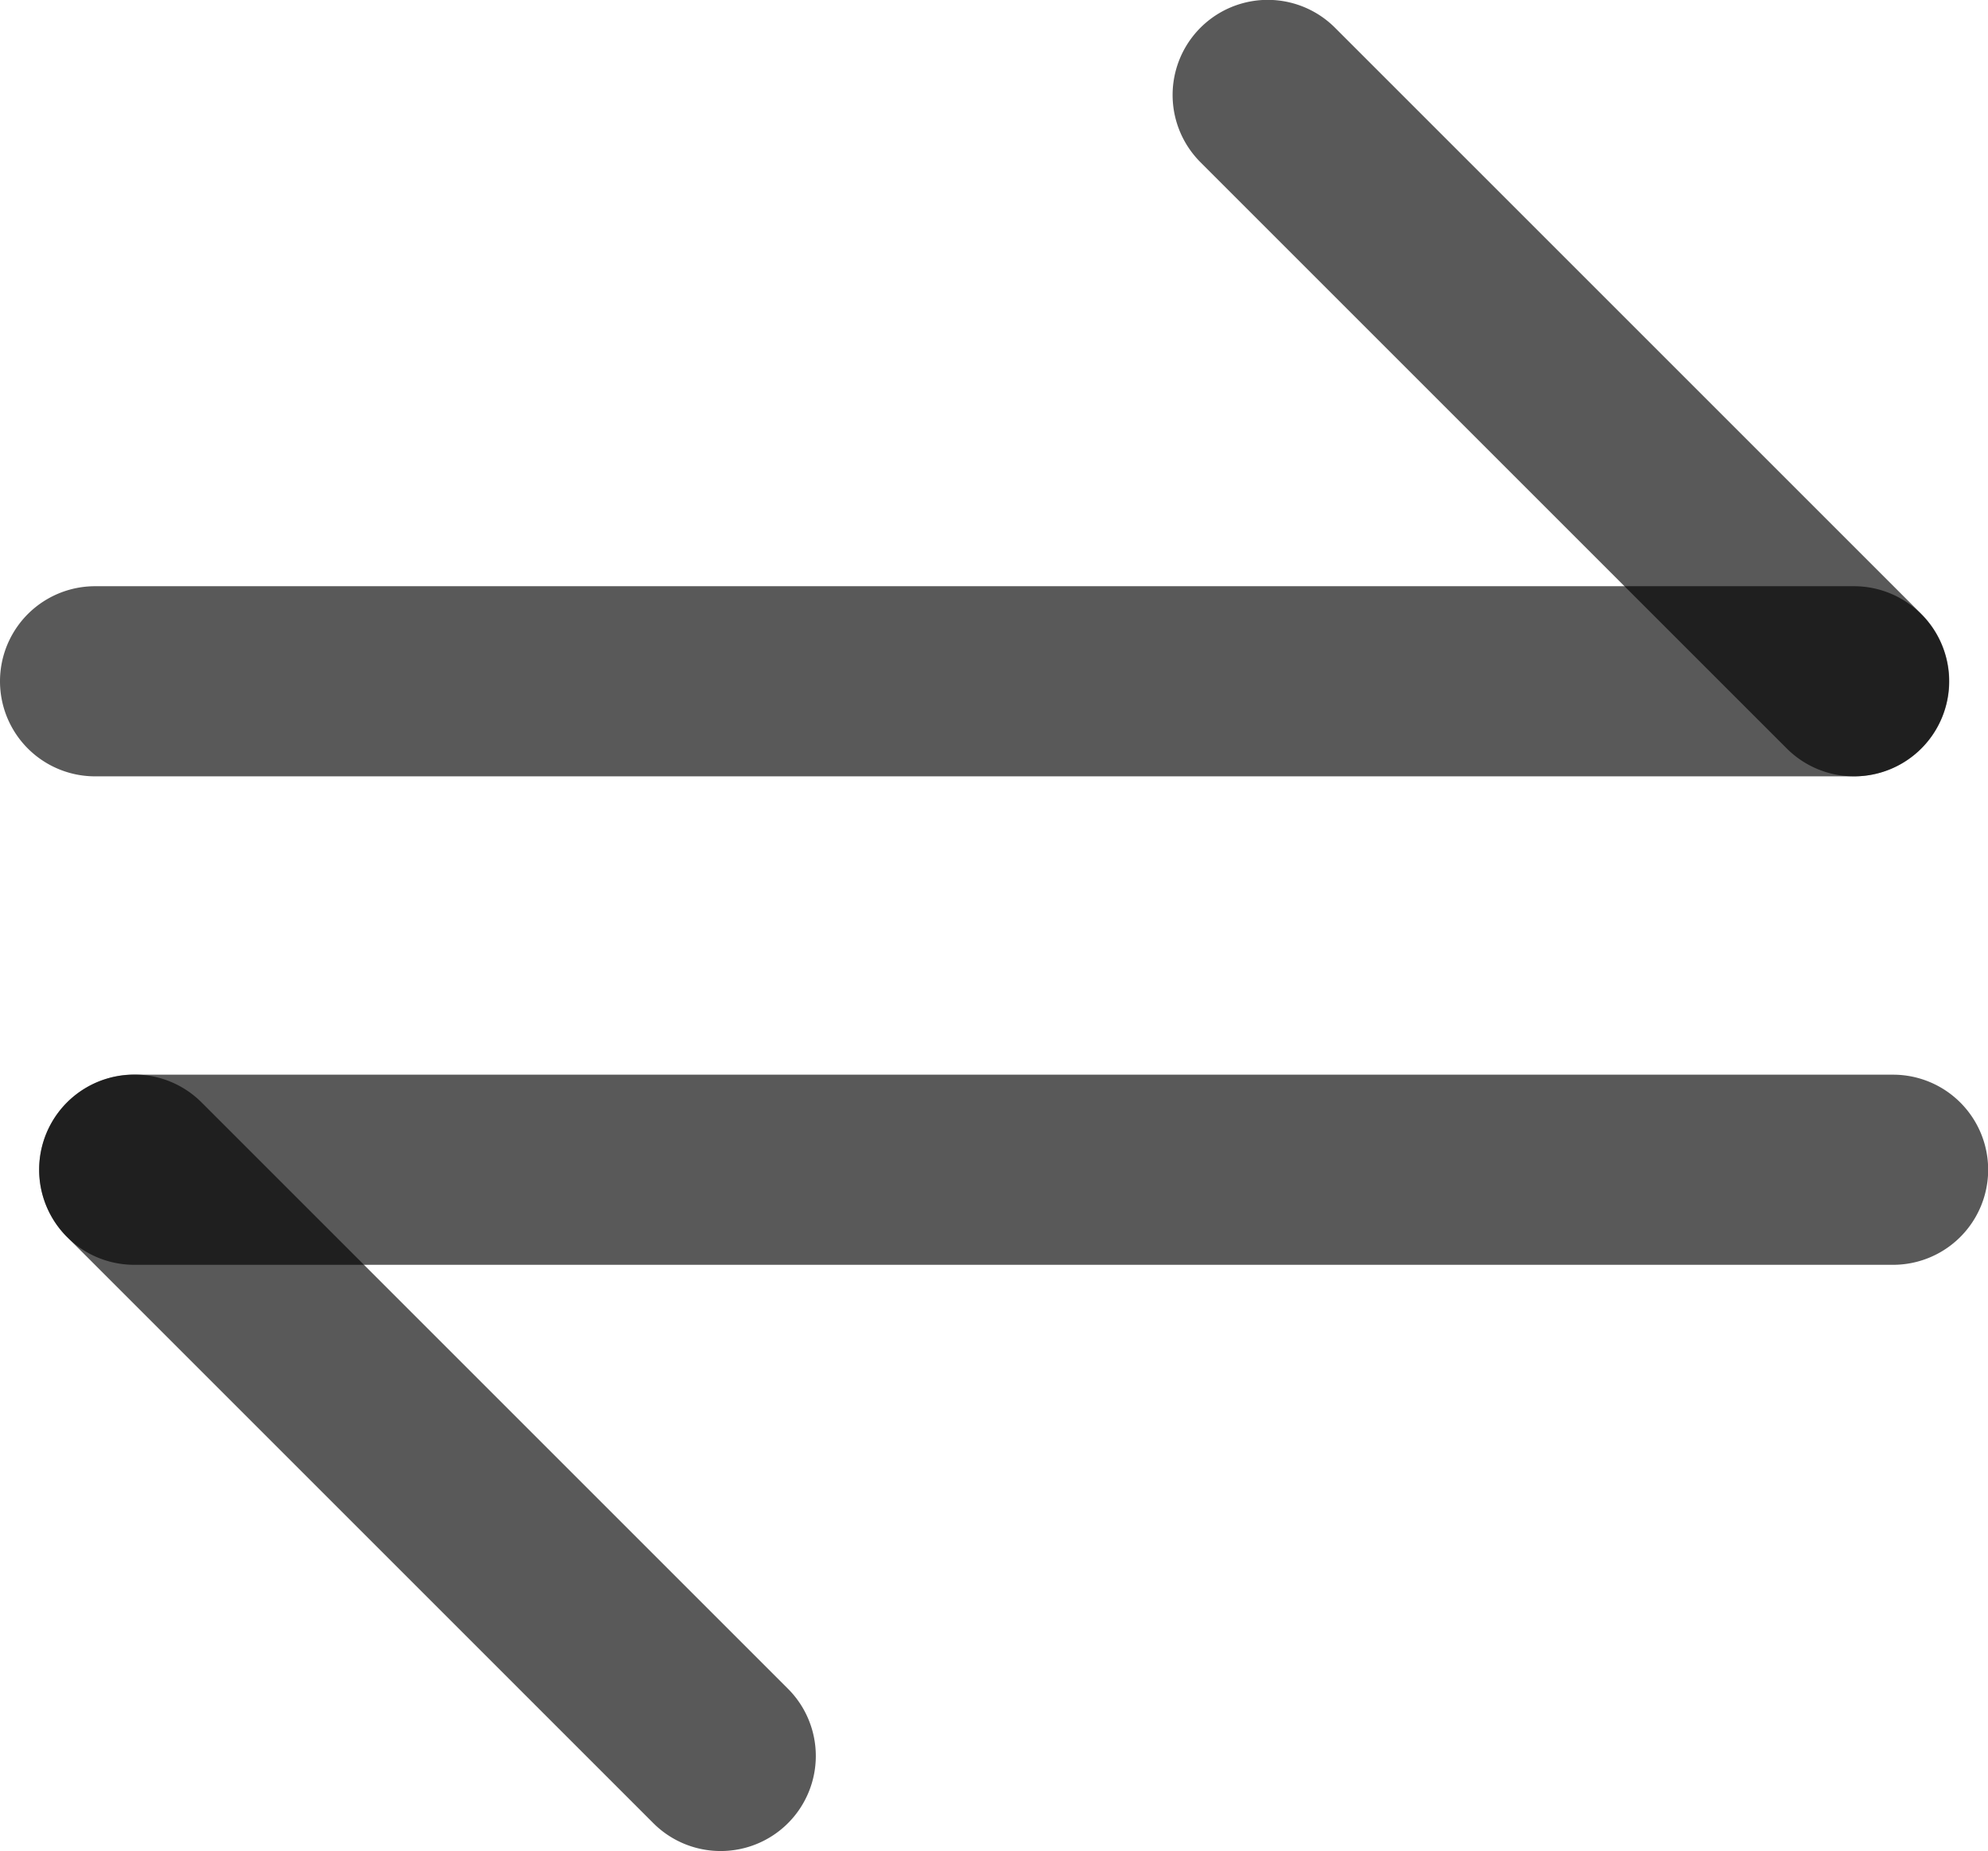
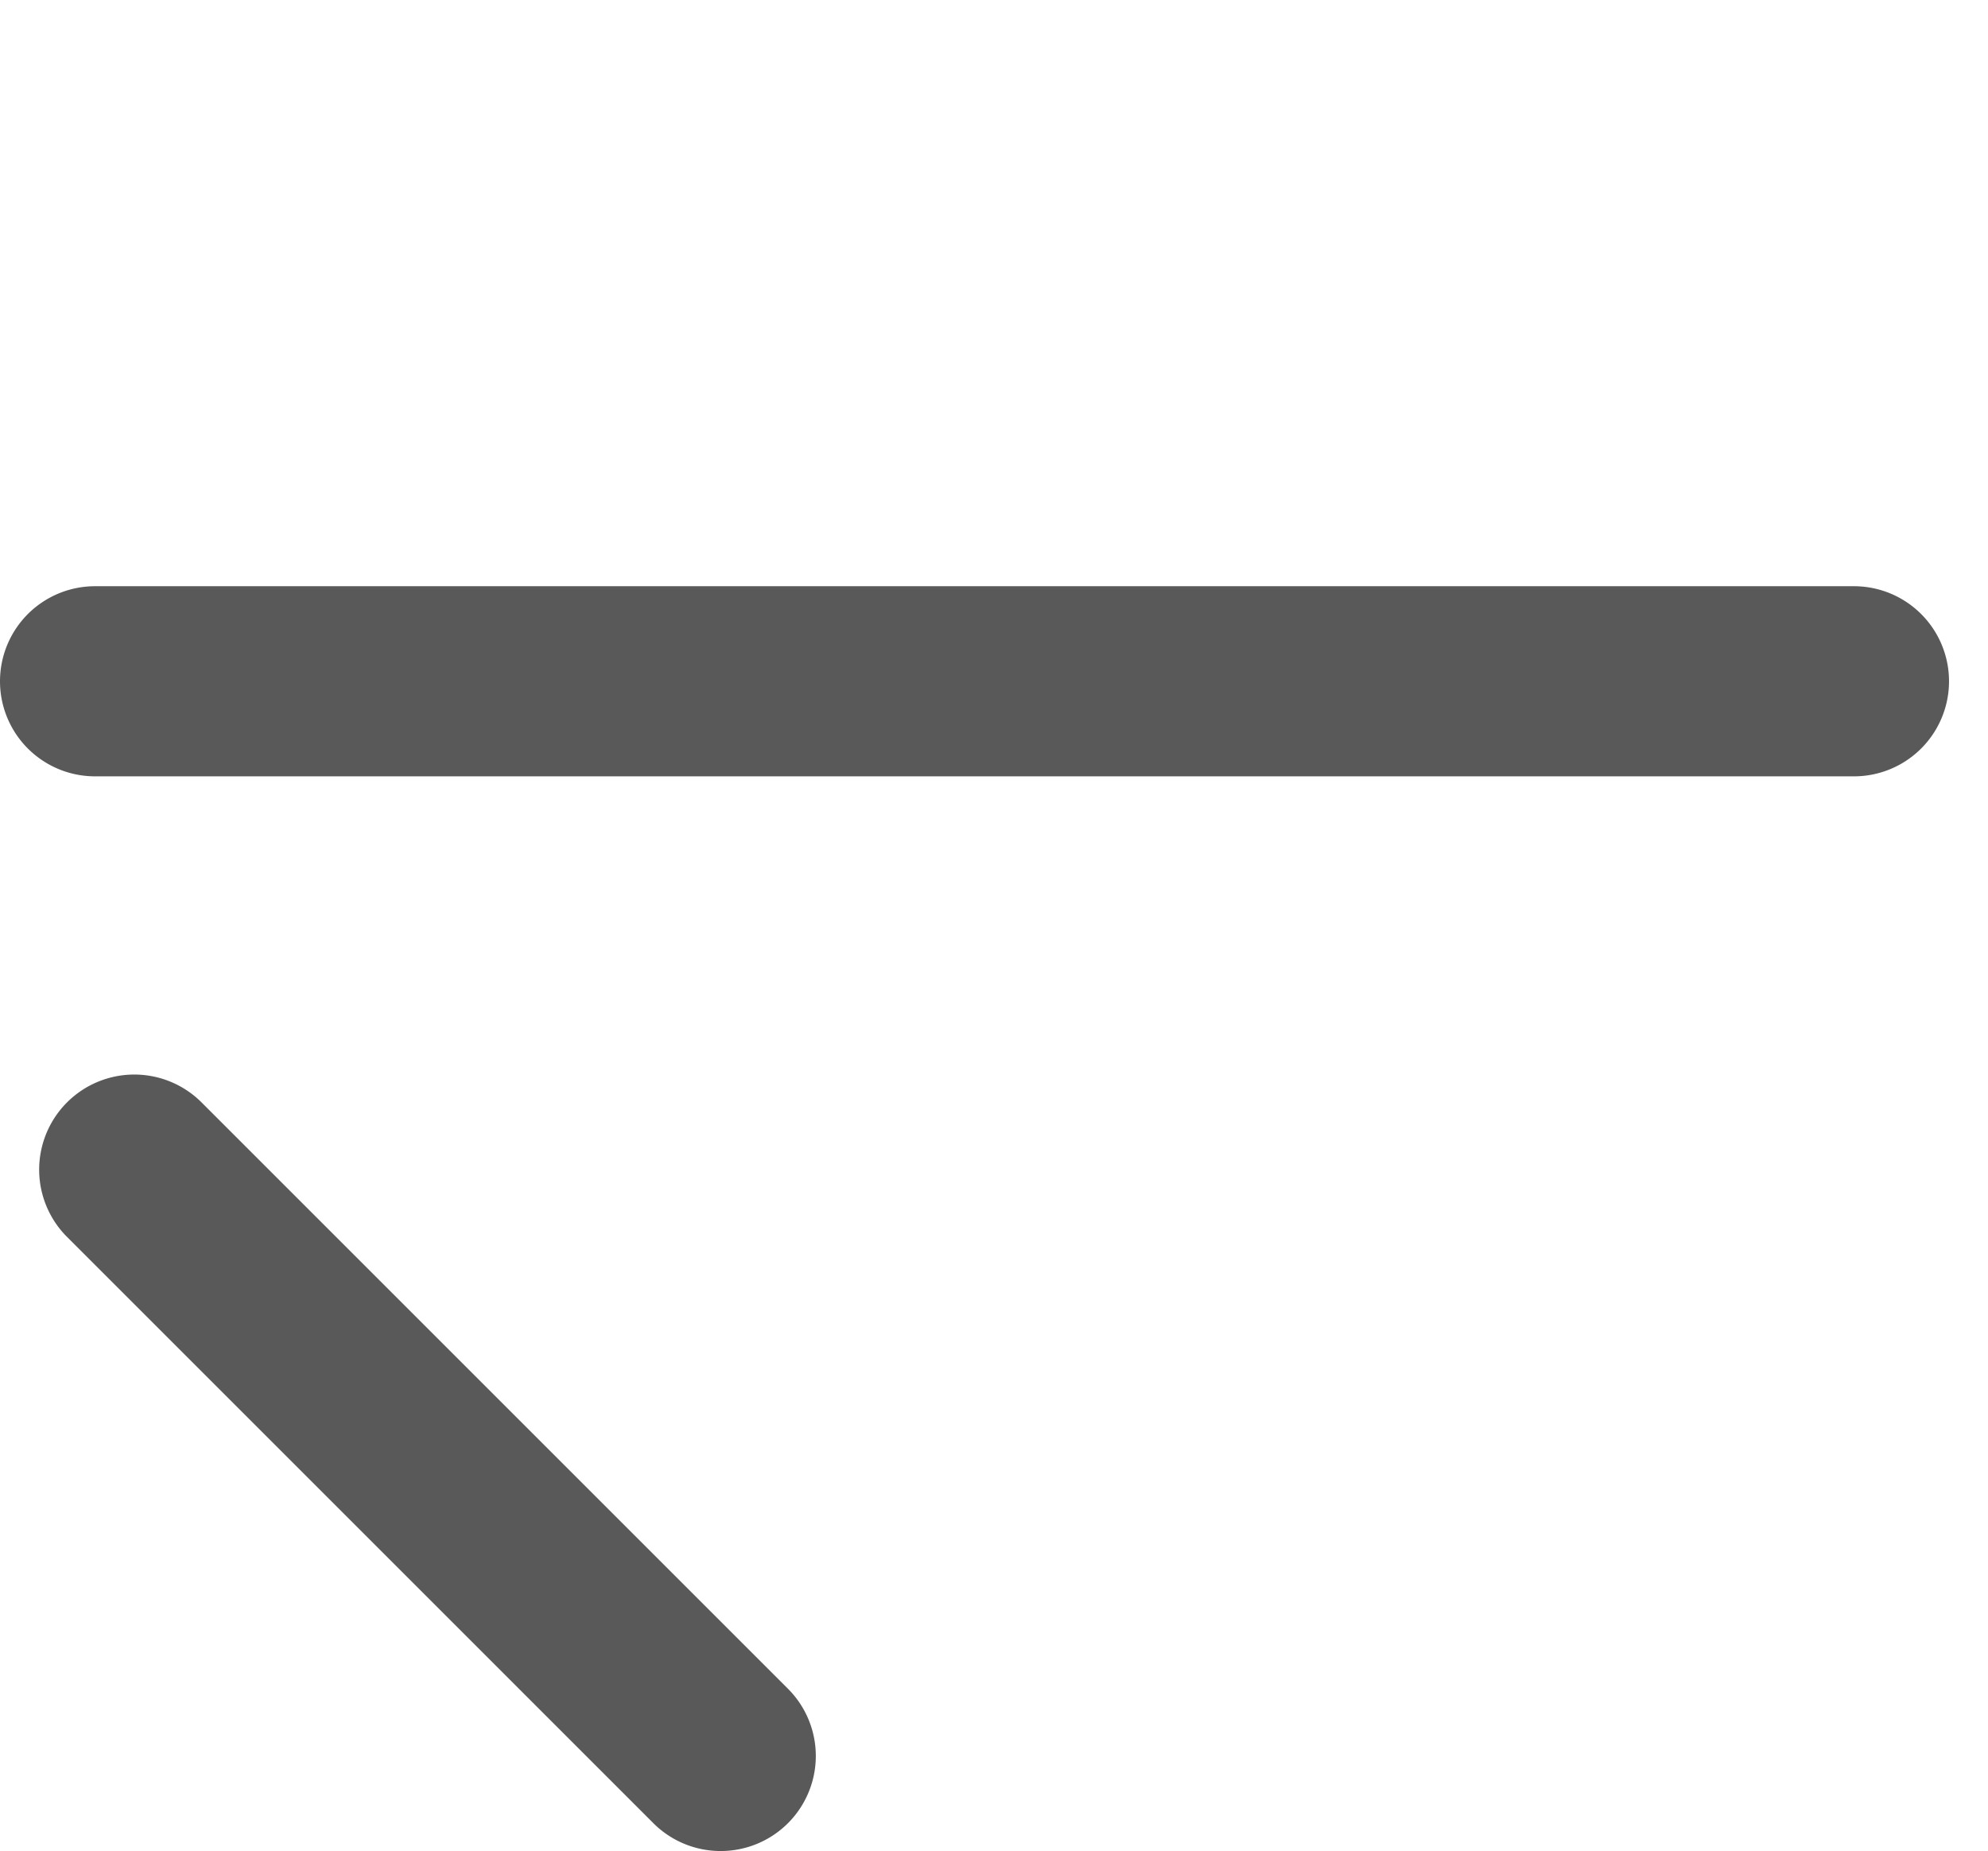
<svg xmlns="http://www.w3.org/2000/svg" width="12.546" height="11.683" viewBox="0 0 12.546 11.683">
  <g id="组_57426" data-name="组 57426" transform="translate(-5.4 -6.4)">
    <path id="路径_19365" data-name="路径 19365" d="M17.1,19.6H6a.6.6,0,0,1,0-1.2H17.1a.6.6,0,0,1,0,1.2Z" transform="translate(0 -8.3)" fill="rgba(0,0,0,0.65)" />
-     <path id="路径_19366" data-name="路径 19366" d="M33.7,11.3a.6.6,0,0,1-.424-.176l-3.7-3.7a.6.6,0,1,1,.849-.849l3.7,3.7A.6.6,0,0,1,33.7,11.3Z" transform="translate(-16.6)" fill="rgba(0,0,0,0.65)" />
-     <path id="路径_19367" data-name="路径 19367" d="M17.9,29.6H6.8a.6.6,0,0,1,0-1.2H17.9a.6.6,0,0,1,0,1.2Z" transform="translate(-0.553 -15.217)" fill="rgba(0,0,0,0.65)" />
    <path id="路径_19368" data-name="路径 19368" d="M10.5,33.3a.6.6,0,0,1-.424-.176l-3.7-3.7a.6.6,0,1,1,.849-.849l3.7,3.7A.6.6,0,0,1,10.5,33.3Z" transform="translate(-0.553 -15.217)" fill="rgba(0,0,0,0.65)" />
  </g>
</svg>